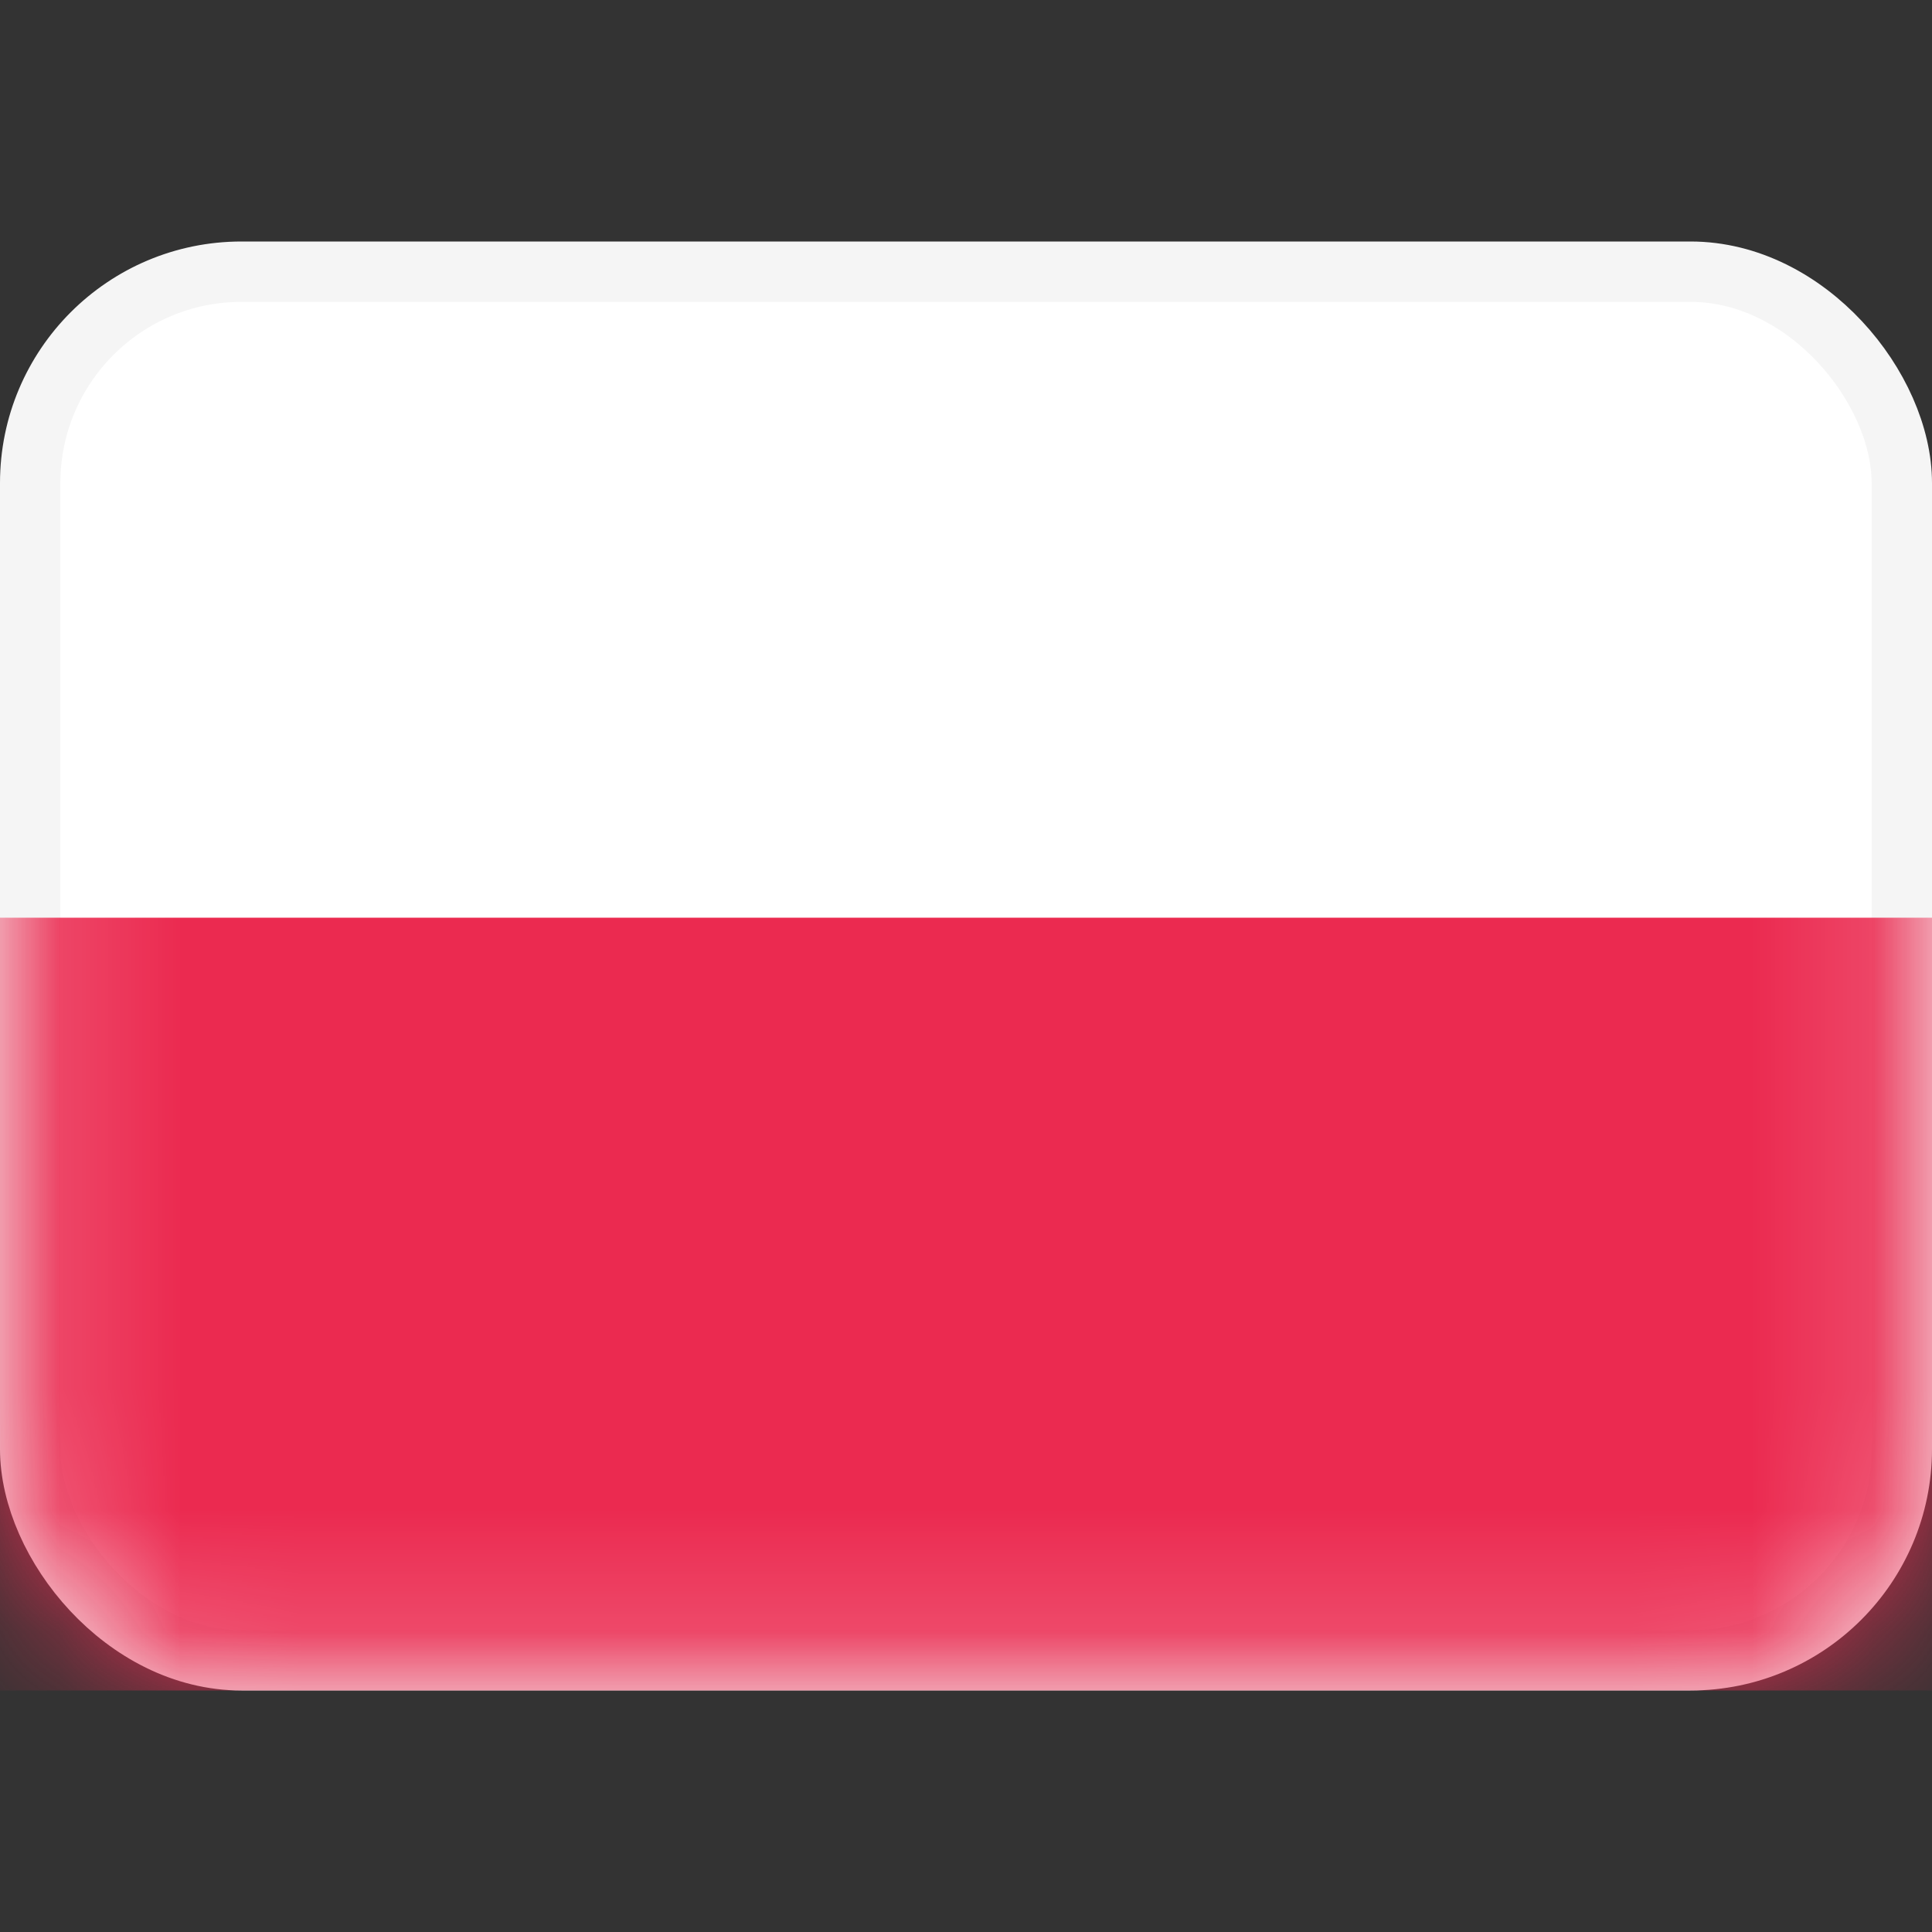
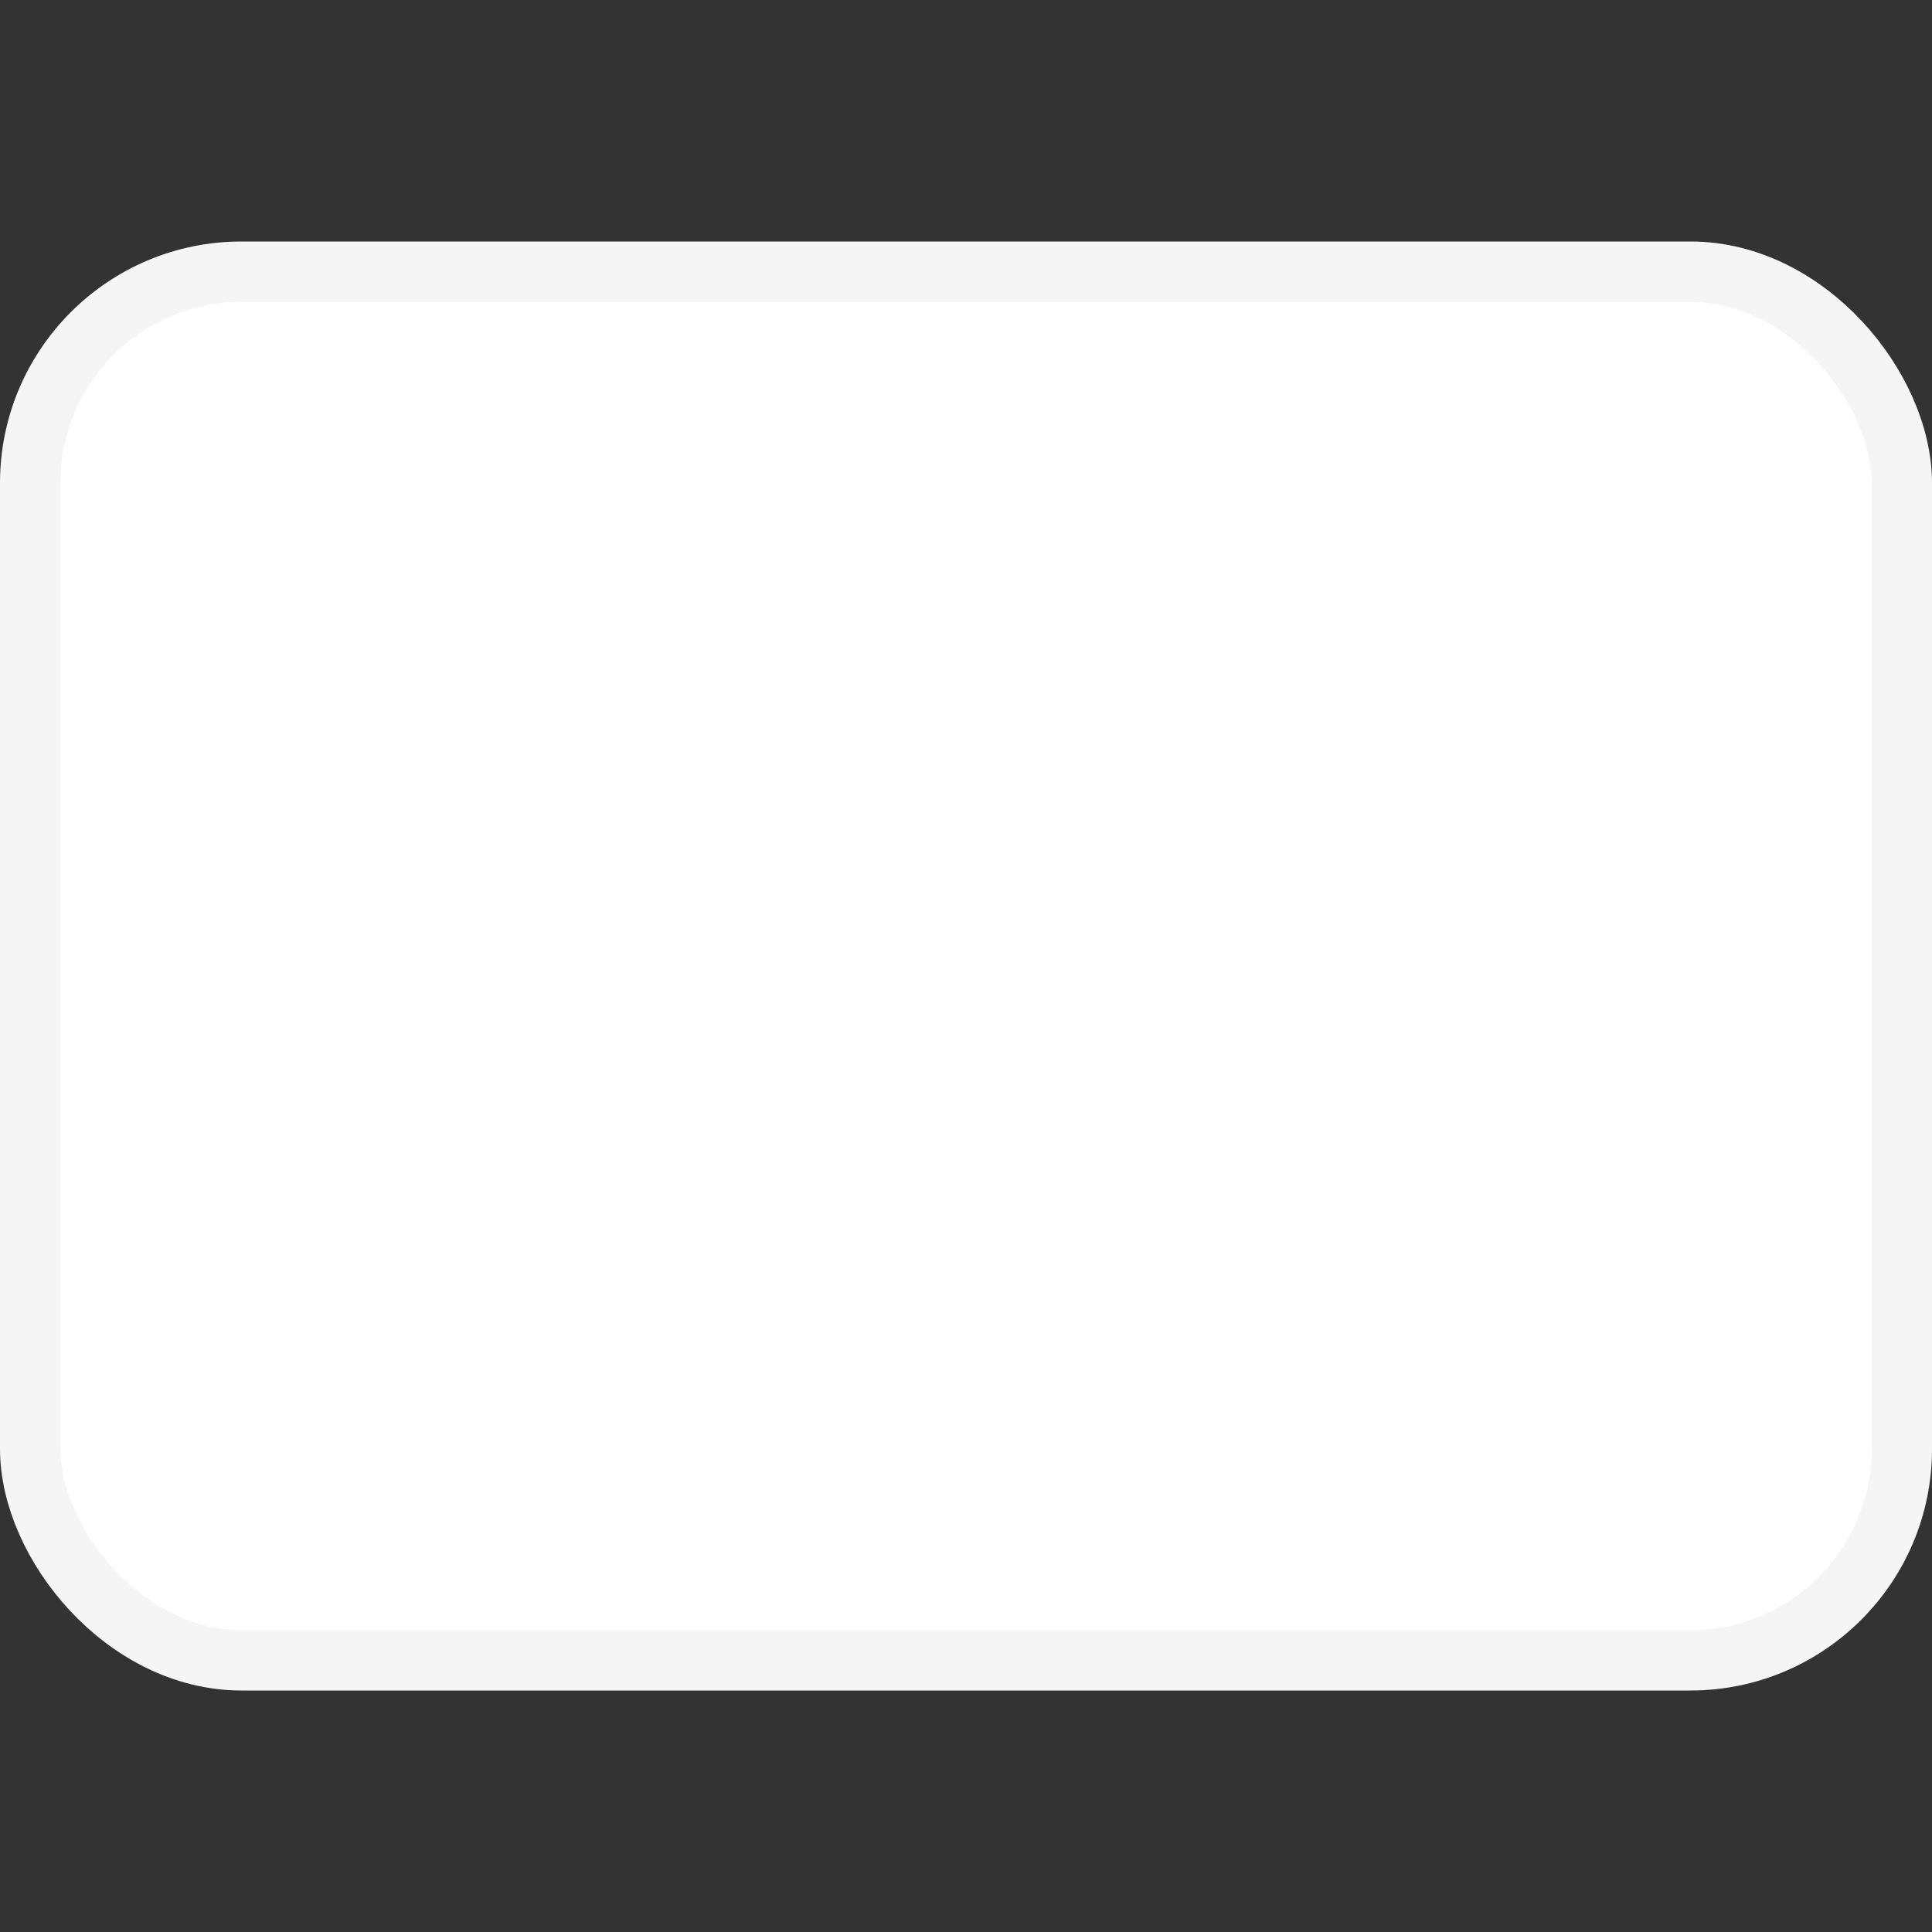
<svg xmlns="http://www.w3.org/2000/svg" width="16" height="16" fill="none" viewBox="0 0 16 16">
  <rect x="0" y="0" width="16" height="16" fill="#333333" stroke="none" />
  <rect width="15.5" height="11.5" x="0.25" y="2.25" fill="#fff" stroke="#F5F5F5" stroke-width="0.5" rx="1.75" />
  <mask id="a" width="16" height="12" x="0" y="2" maskUnits="userSpaceOnUse" style="mask-type:alpha">
    <rect width="15.5" height="11.5" x="0.25" y="2.25" fill="#fff" stroke="#fff" stroke-width="0.5" rx="1.75" />
  </mask>
  <g mask="url(#a)">
-     <path fill="#EB2A50" fill-rule="evenodd" d="M0 14h16V7.6H0z" clip-rule="evenodd" />
-   </g>
+     </g>
</svg>